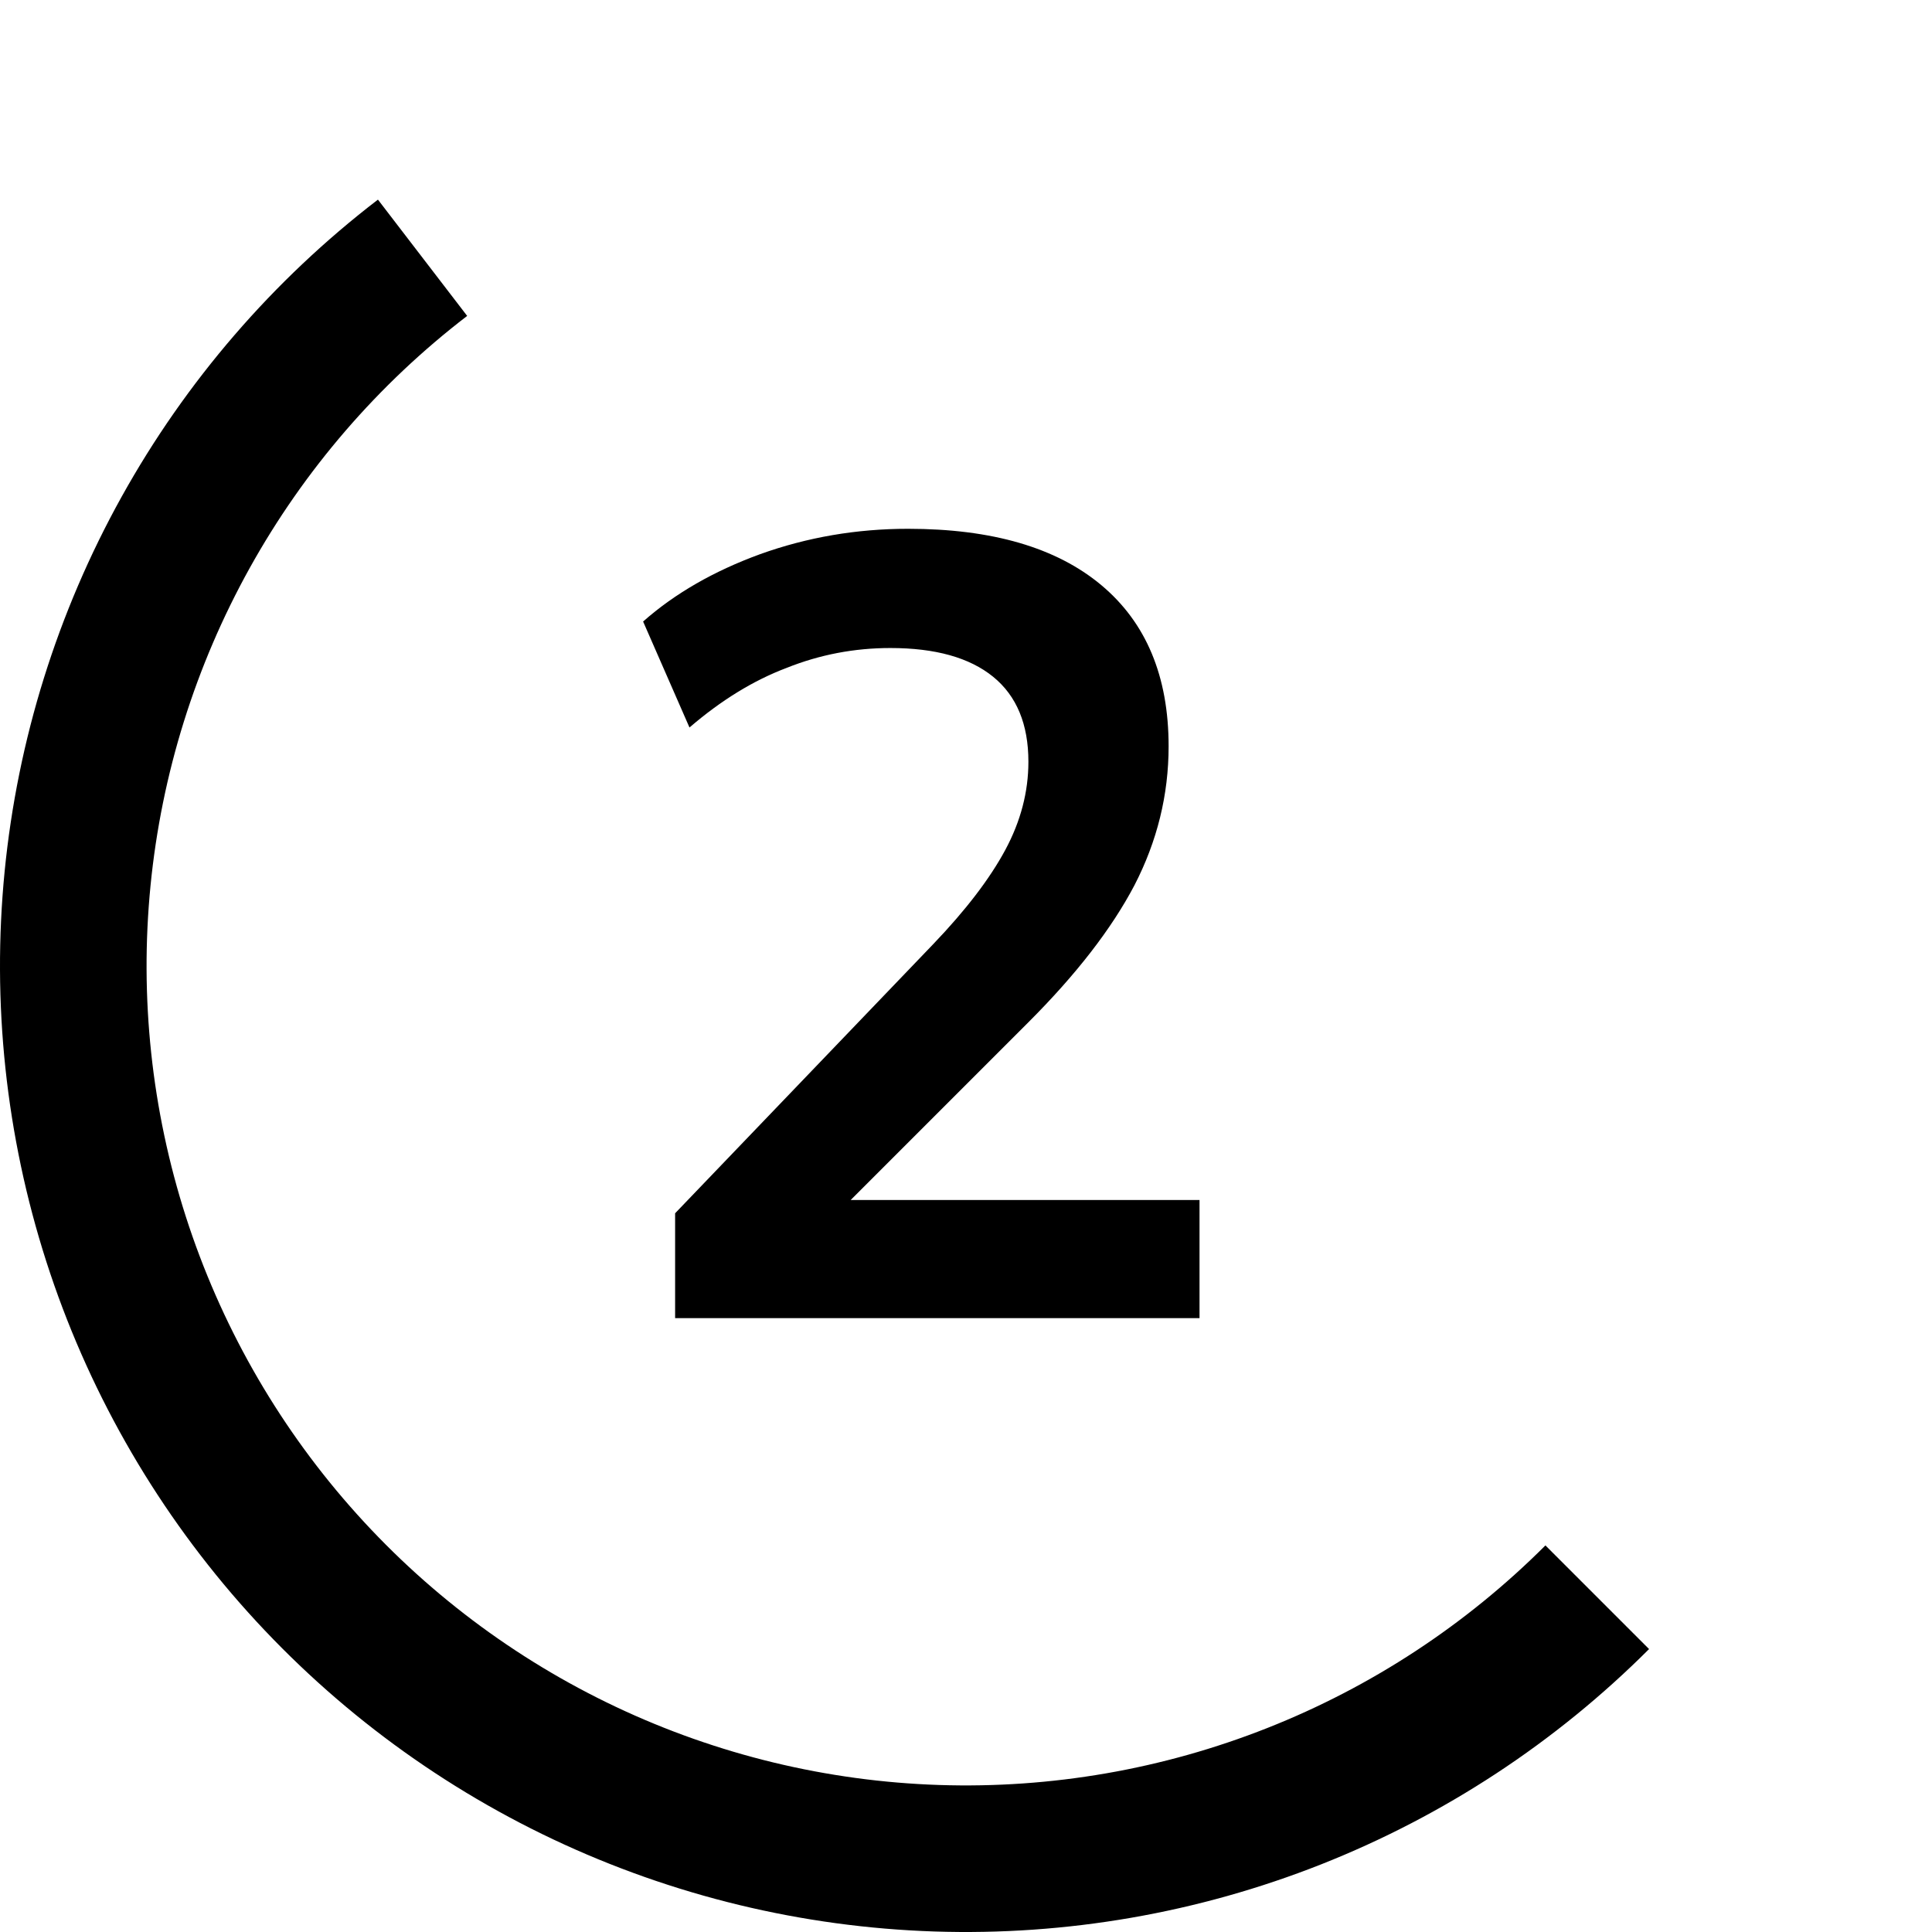
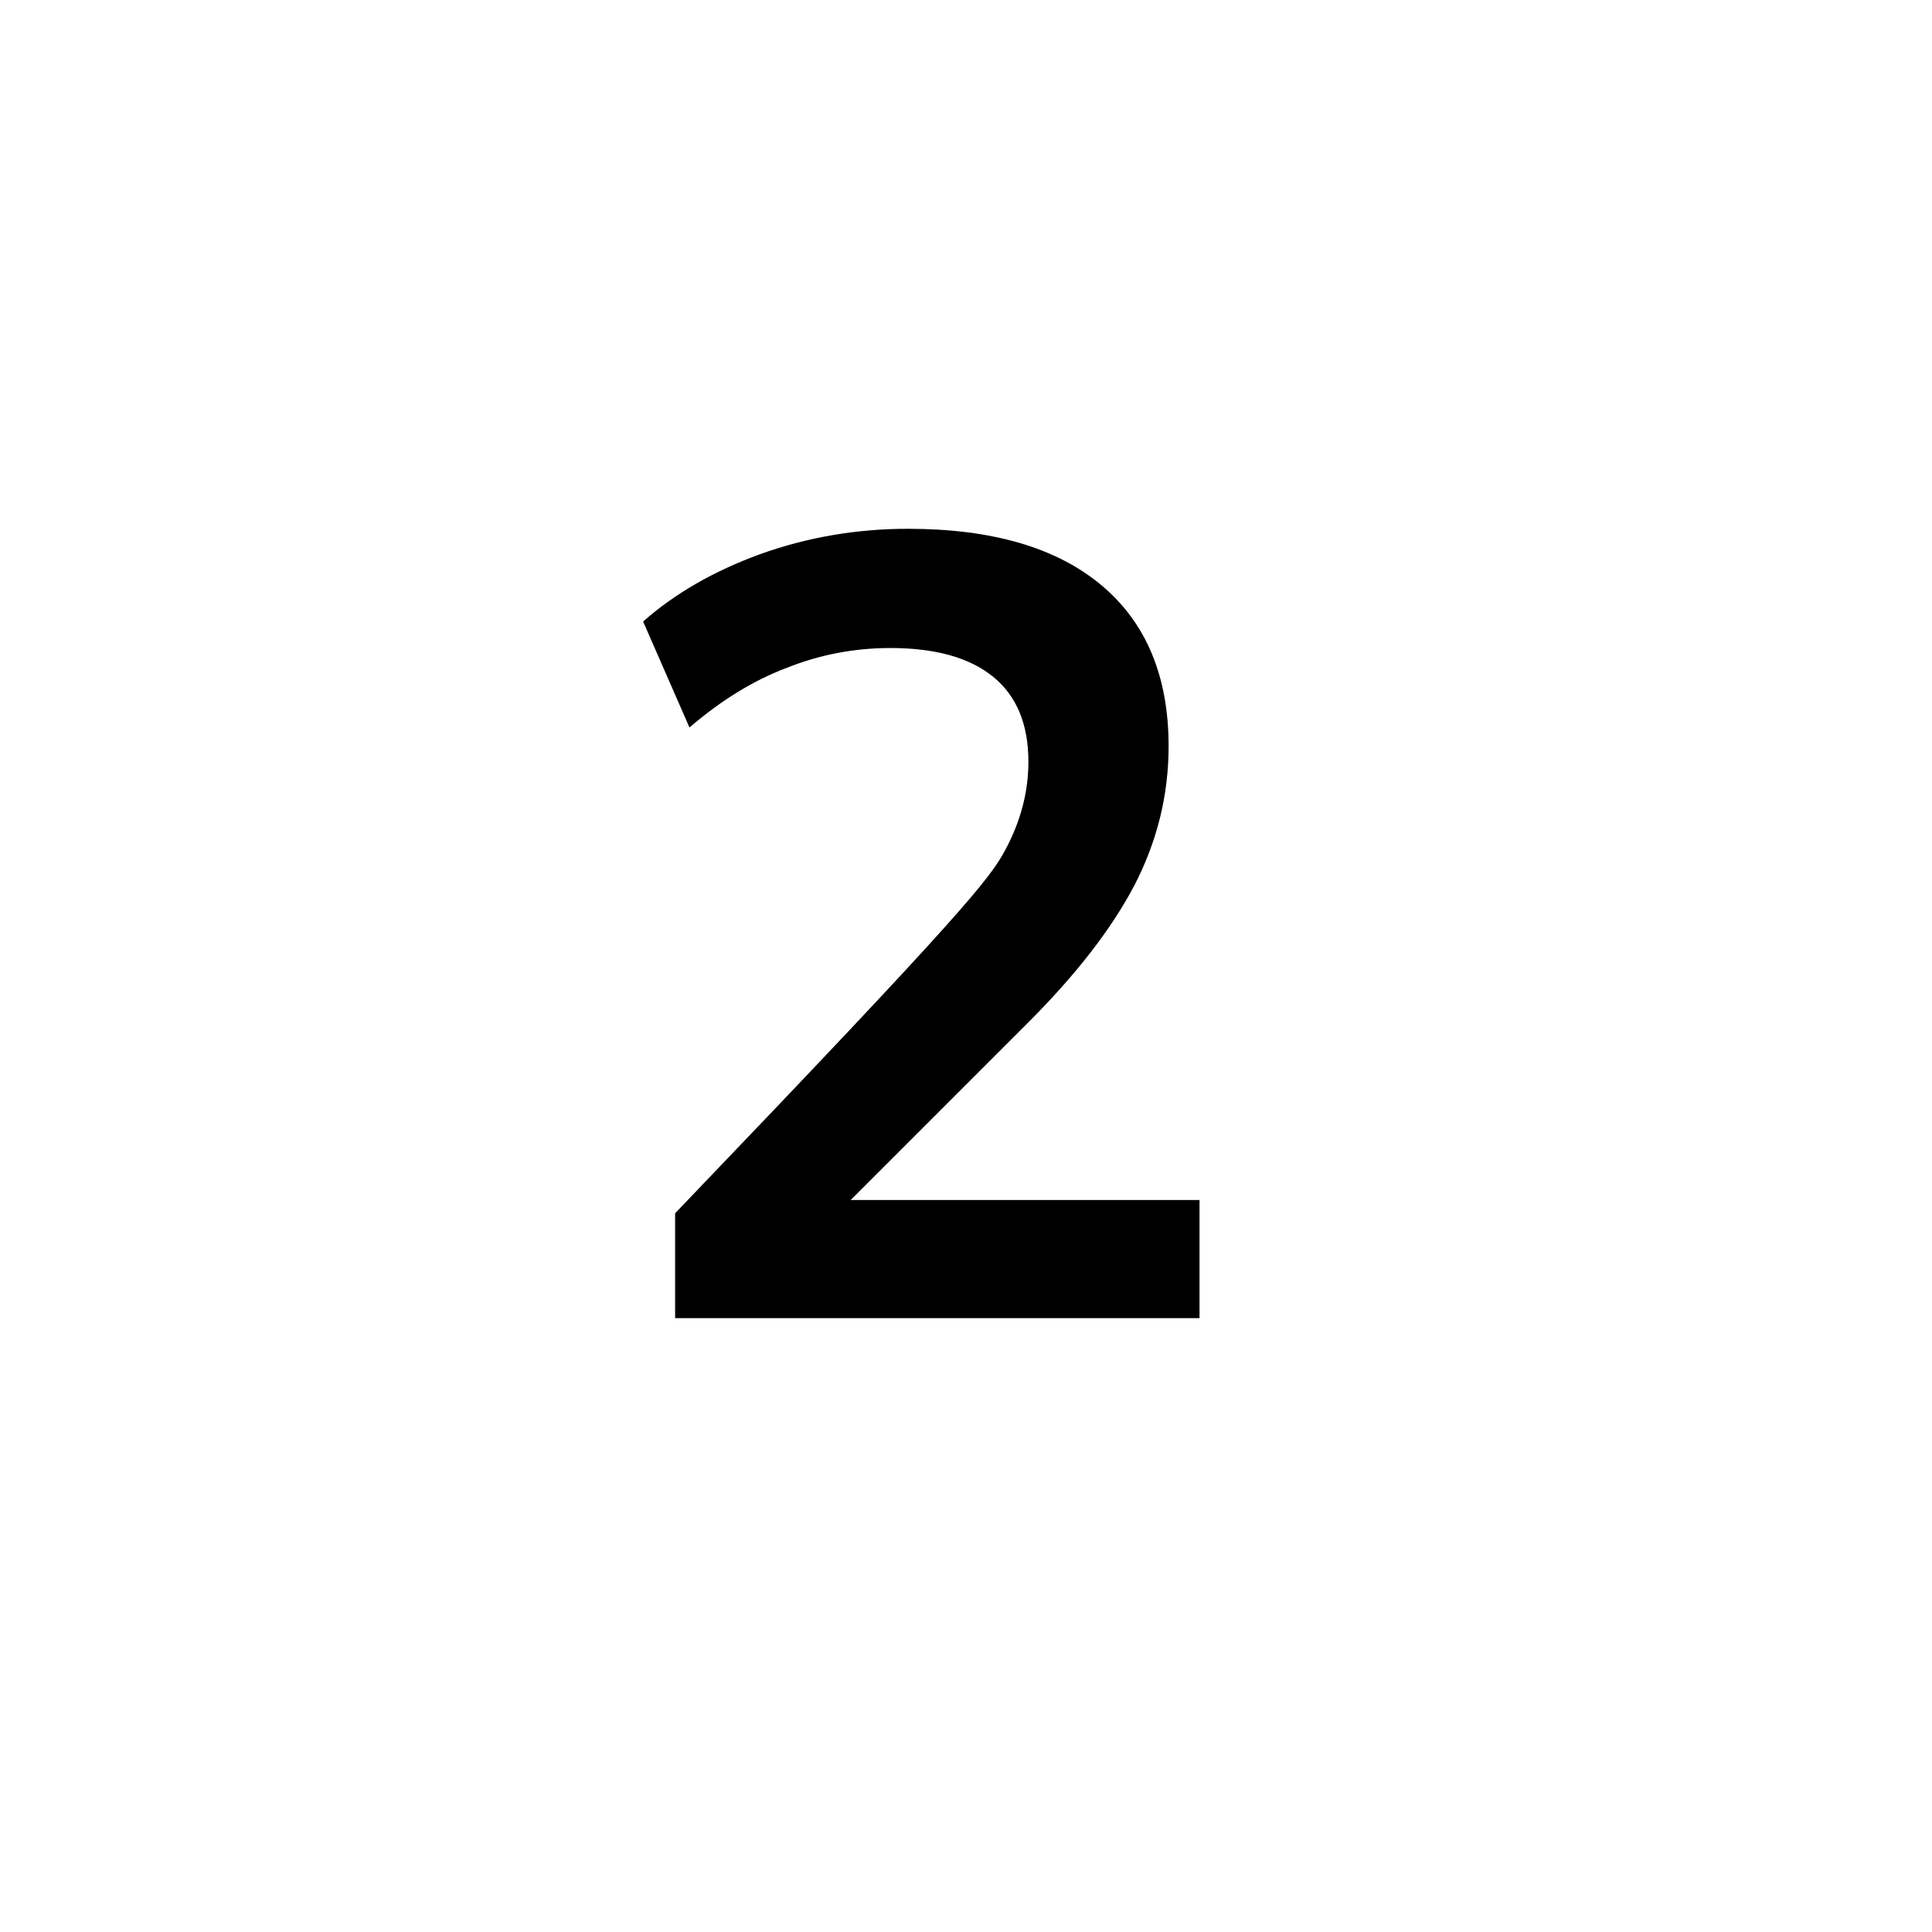
<svg xmlns="http://www.w3.org/2000/svg" width="87" height="87" viewBox="0 0 87 87" fill="none">
-   <path d="M30.401 59.357V54.635L42.035 42.504C43.493 40.98 44.57 39.571 45.266 38.279C45.962 36.986 46.31 35.66 46.31 34.301C46.31 32.611 45.78 31.335 44.719 30.473C43.658 29.612 42.117 29.181 40.096 29.181C38.472 29.181 36.914 29.479 35.422 30.076C33.931 30.639 32.473 31.534 31.048 32.76L28.96 27.988C30.385 26.728 32.141 25.717 34.229 24.955C36.35 24.193 38.571 23.812 40.891 23.812C44.669 23.812 47.569 24.657 49.591 26.347C51.613 28.037 52.624 30.457 52.624 33.605C52.624 35.793 52.11 37.881 51.083 39.869C50.055 41.825 48.464 43.88 46.31 46.034L36.616 55.728V54.038H54.016V59.357H30.401Z" fill="black" />
-   <path d="M74.259 74.259C70.05 78.468 65.023 81.768 59.487 83.956C53.951 86.143 48.026 87.171 42.077 86.977C36.128 86.782 30.282 85.368 24.901 82.824C19.521 80.279 14.72 76.657 10.795 72.182C6.871 67.707 3.906 62.474 2.085 56.807C0.265 51.14 -0.374 45.16 0.209 39.236C0.793 33.313 2.586 27.572 5.477 22.369C8.368 17.167 12.296 12.613 17.019 8.989L21.037 14.226C17.031 17.299 13.699 21.162 11.246 25.576C8.794 29.989 7.273 34.859 6.778 39.883C6.283 44.908 6.825 49.981 8.369 54.788C9.914 59.595 12.428 64.034 15.758 67.83C19.087 71.626 23.159 74.698 27.724 76.857C32.288 79.016 37.246 80.215 42.293 80.38C47.339 80.545 52.366 79.673 57.061 77.817C61.757 75.962 66.022 73.162 69.592 69.592L74.259 74.259Z" fill="black" />
+   <path d="M30.401 59.357V54.635C43.493 40.98 44.57 39.571 45.266 38.279C45.962 36.986 46.31 35.66 46.31 34.301C46.31 32.611 45.78 31.335 44.719 30.473C43.658 29.612 42.117 29.181 40.096 29.181C38.472 29.181 36.914 29.479 35.422 30.076C33.931 30.639 32.473 31.534 31.048 32.76L28.96 27.988C30.385 26.728 32.141 25.717 34.229 24.955C36.35 24.193 38.571 23.812 40.891 23.812C44.669 23.812 47.569 24.657 49.591 26.347C51.613 28.037 52.624 30.457 52.624 33.605C52.624 35.793 52.11 37.881 51.083 39.869C50.055 41.825 48.464 43.88 46.31 46.034L36.616 55.728V54.038H54.016V59.357H30.401Z" fill="black" />
</svg>